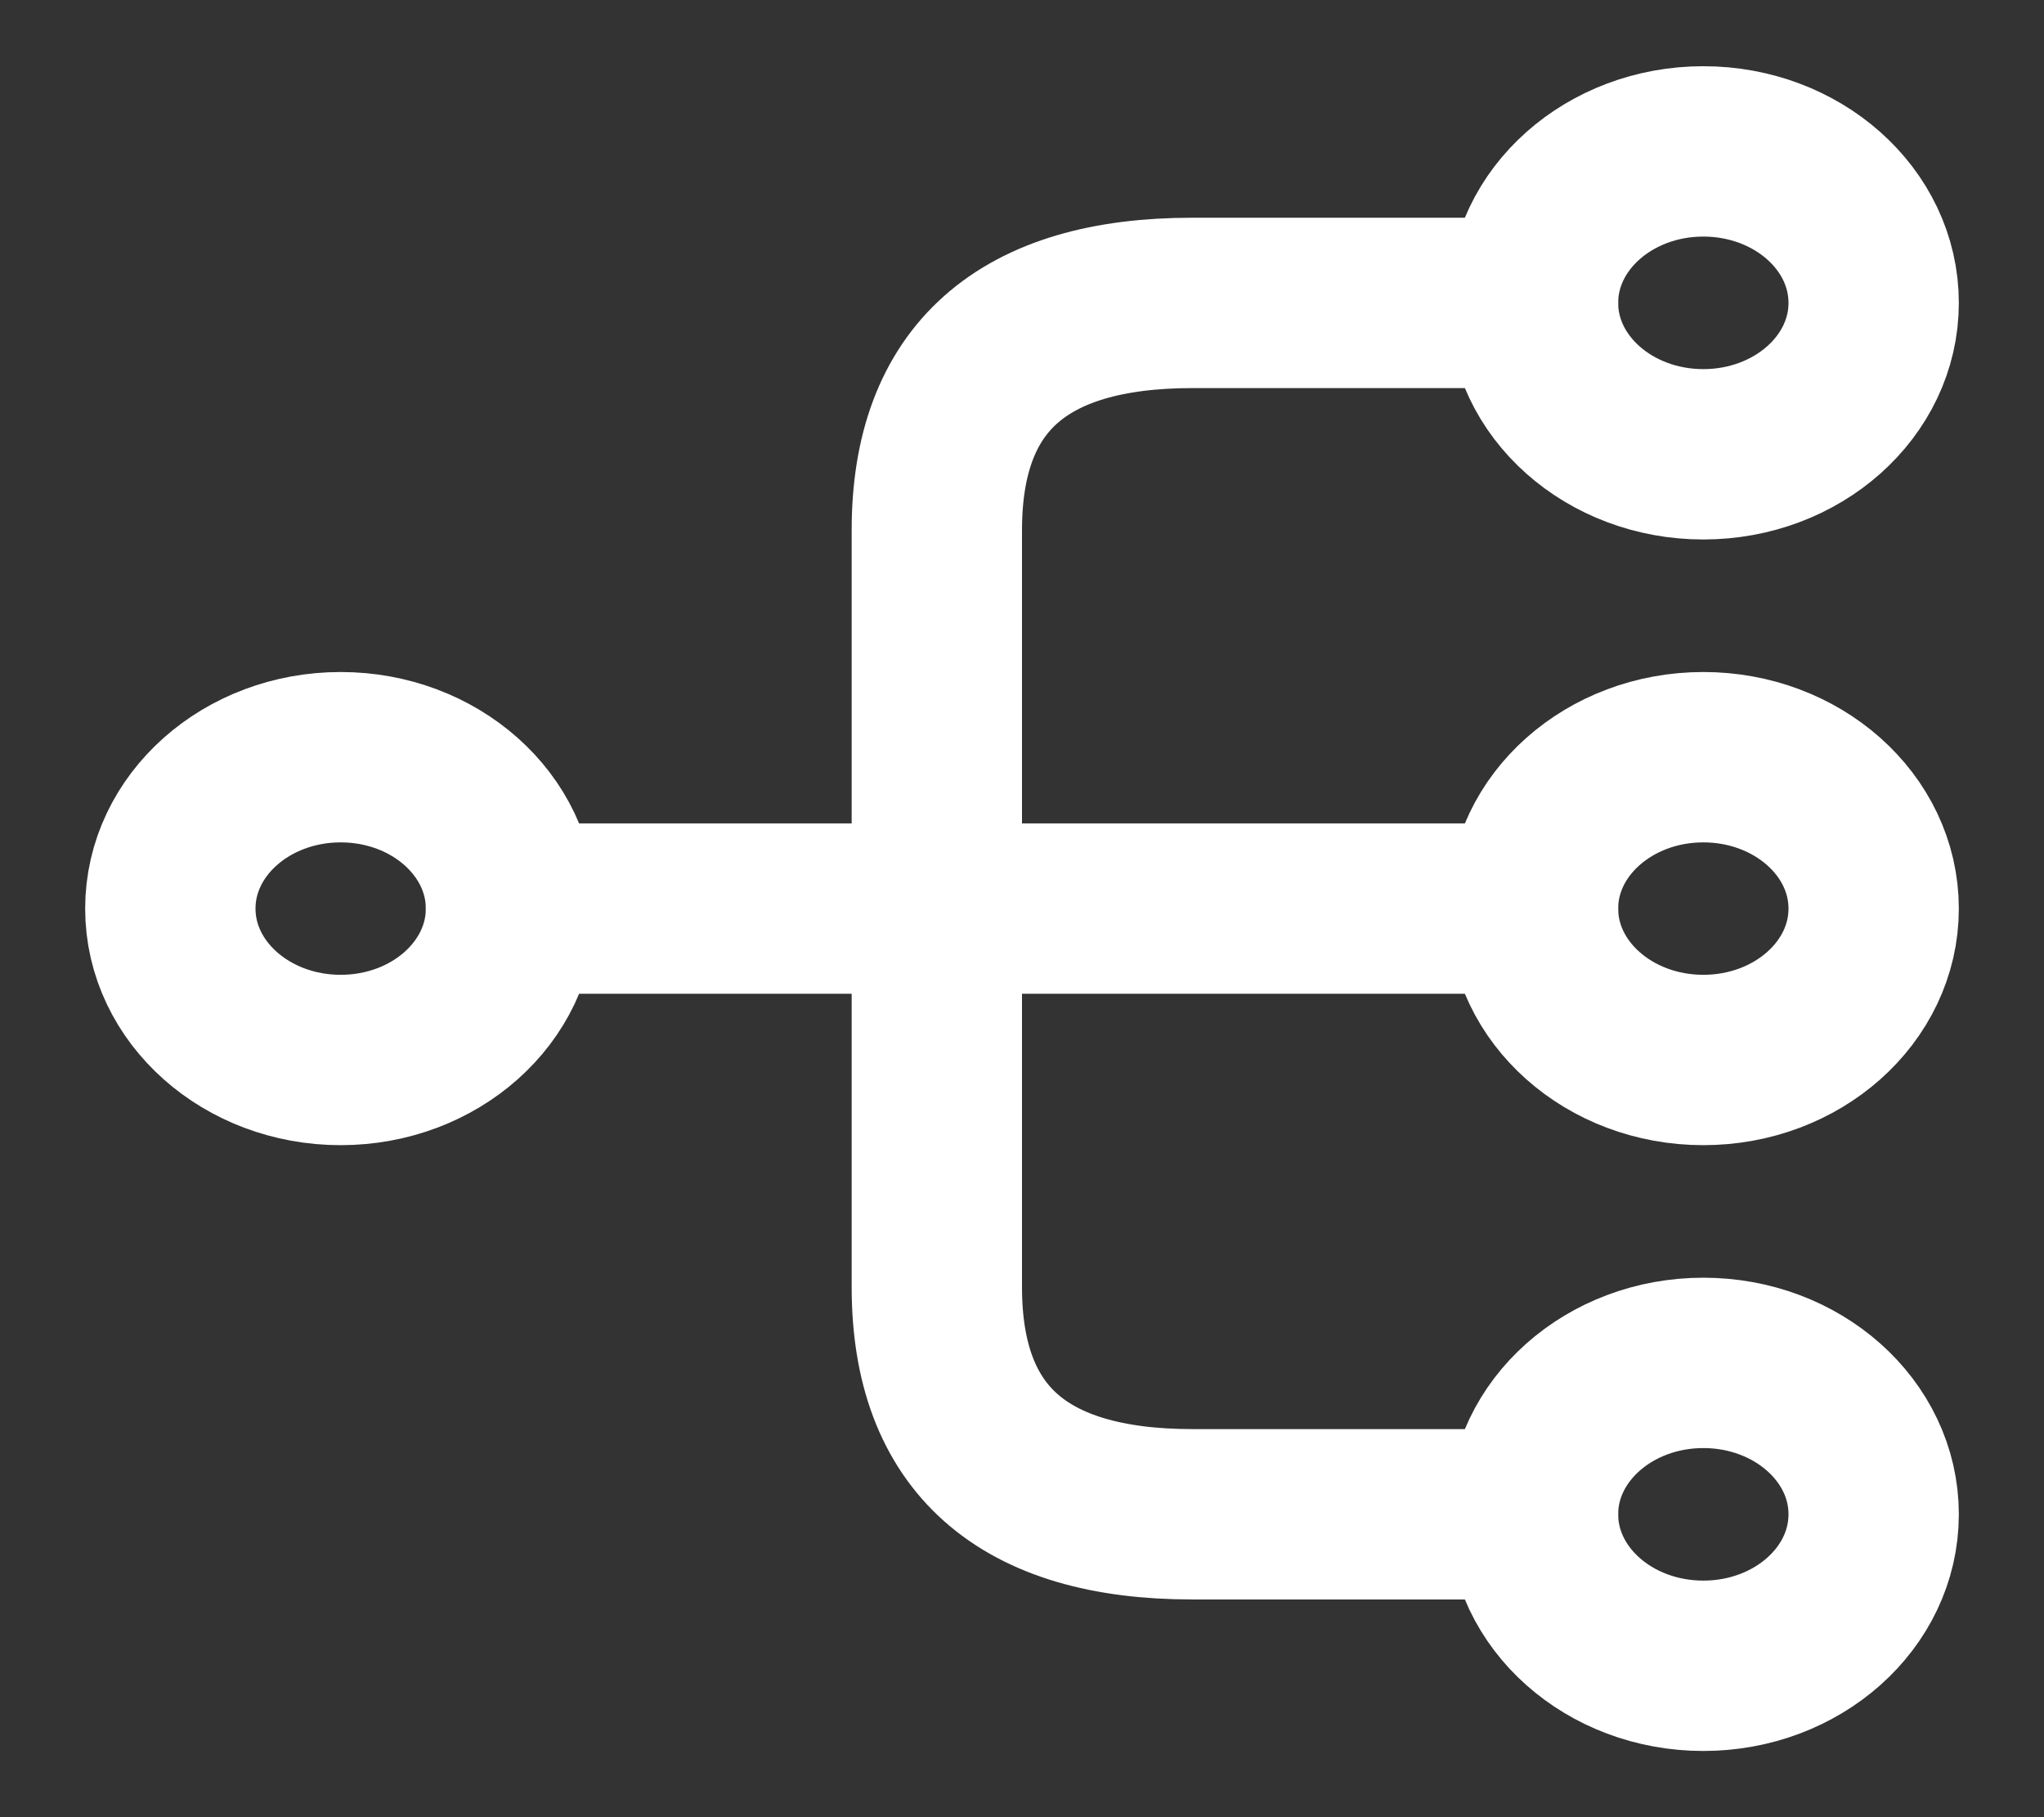
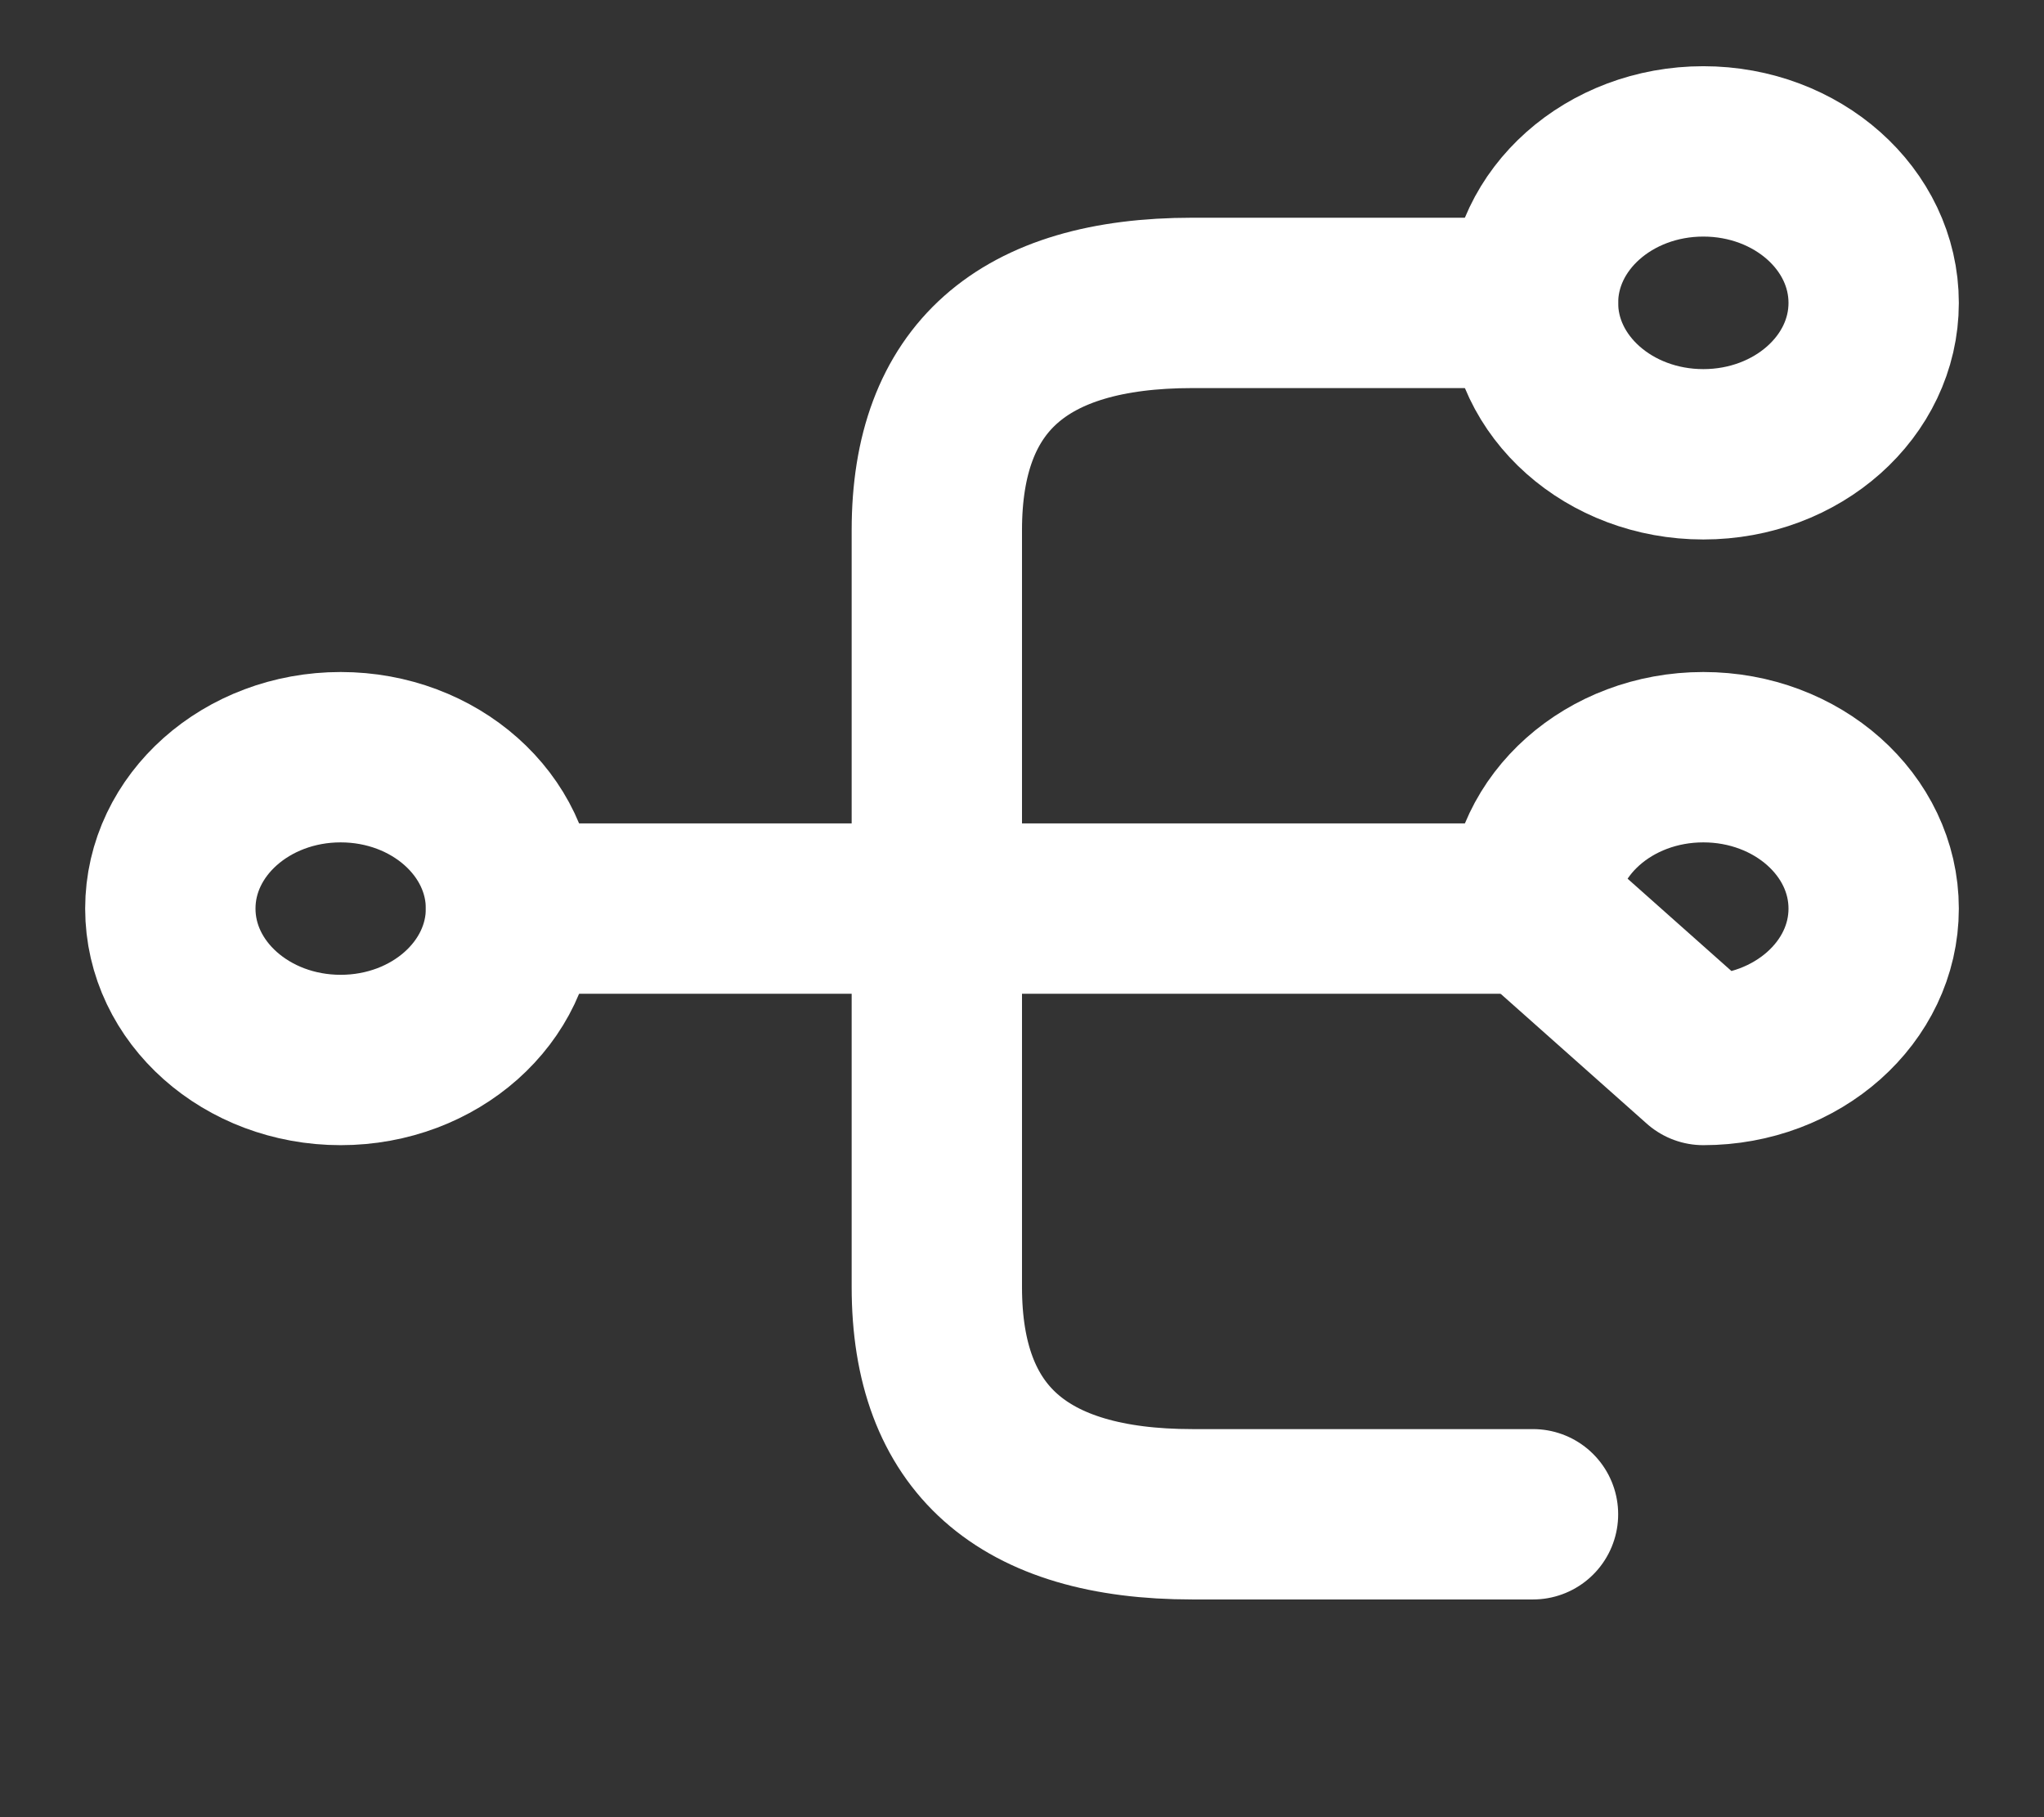
<svg xmlns="http://www.w3.org/2000/svg" width="18" height="16" viewBox="0 0 18 16" fill="none">
  <rect x="0" y="0" width="18" height="16" fill="#333333" stroke="none" />
-   <path d="M15 9.333C15.828 9.333 16.5 8.736 16.5 8C16.5 7.264 15.828 6.667 15 6.667C14.172 6.667 13.5 7.264 13.5 8C13.5 8.736 14.172 9.333 15 9.333Z" stroke="white" stroke-width="1.5" stroke-linecap="round" stroke-linejoin="round" />
+   <path d="M15 9.333C15.828 9.333 16.5 8.736 16.5 8C16.5 7.264 15.828 6.667 15 6.667C14.172 6.667 13.5 7.264 13.5 8Z" stroke="white" stroke-width="1.5" stroke-linecap="round" stroke-linejoin="round" />
  <path d="M15 4C15.828 4 16.5 3.403 16.5 2.667C16.5 1.93 15.828 1.333 15 1.333C14.172 1.333 13.5 1.93 13.5 2.667C13.5 3.403 14.172 4 15 4Z" stroke="white" stroke-width="1.5" stroke-linecap="round" stroke-linejoin="round" />
-   <path d="M15 14.667C15.828 14.667 16.5 14.07 16.5 13.333C16.5 12.597 15.828 12 15 12C14.172 12 13.5 12.597 13.5 13.333C13.5 14.07 14.172 14.667 15 14.667Z" stroke="white" stroke-width="1.5" stroke-linecap="round" stroke-linejoin="round" />
  <path d="M3 9.333C3.828 9.333 4.5 8.736 4.5 8C4.5 7.264 3.828 6.667 3 6.667C2.172 6.667 1.5 7.264 1.5 8C1.5 8.736 2.172 9.333 3 9.333Z" stroke="white" stroke-width="1.5" stroke-linecap="round" stroke-linejoin="round" />
  <path d="M4.5 8H13.5" stroke="white" stroke-width="1.5" stroke-linecap="round" stroke-linejoin="round" />
  <path d="M13.5 2.667H10.5C9 2.667 8.25 3.333 8.25 4.667V11.333C8.25 12.667 9 13.333 10.5 13.333H13.5" stroke="white" stroke-width="1.5" stroke-linecap="round" stroke-linejoin="round" />
</svg>